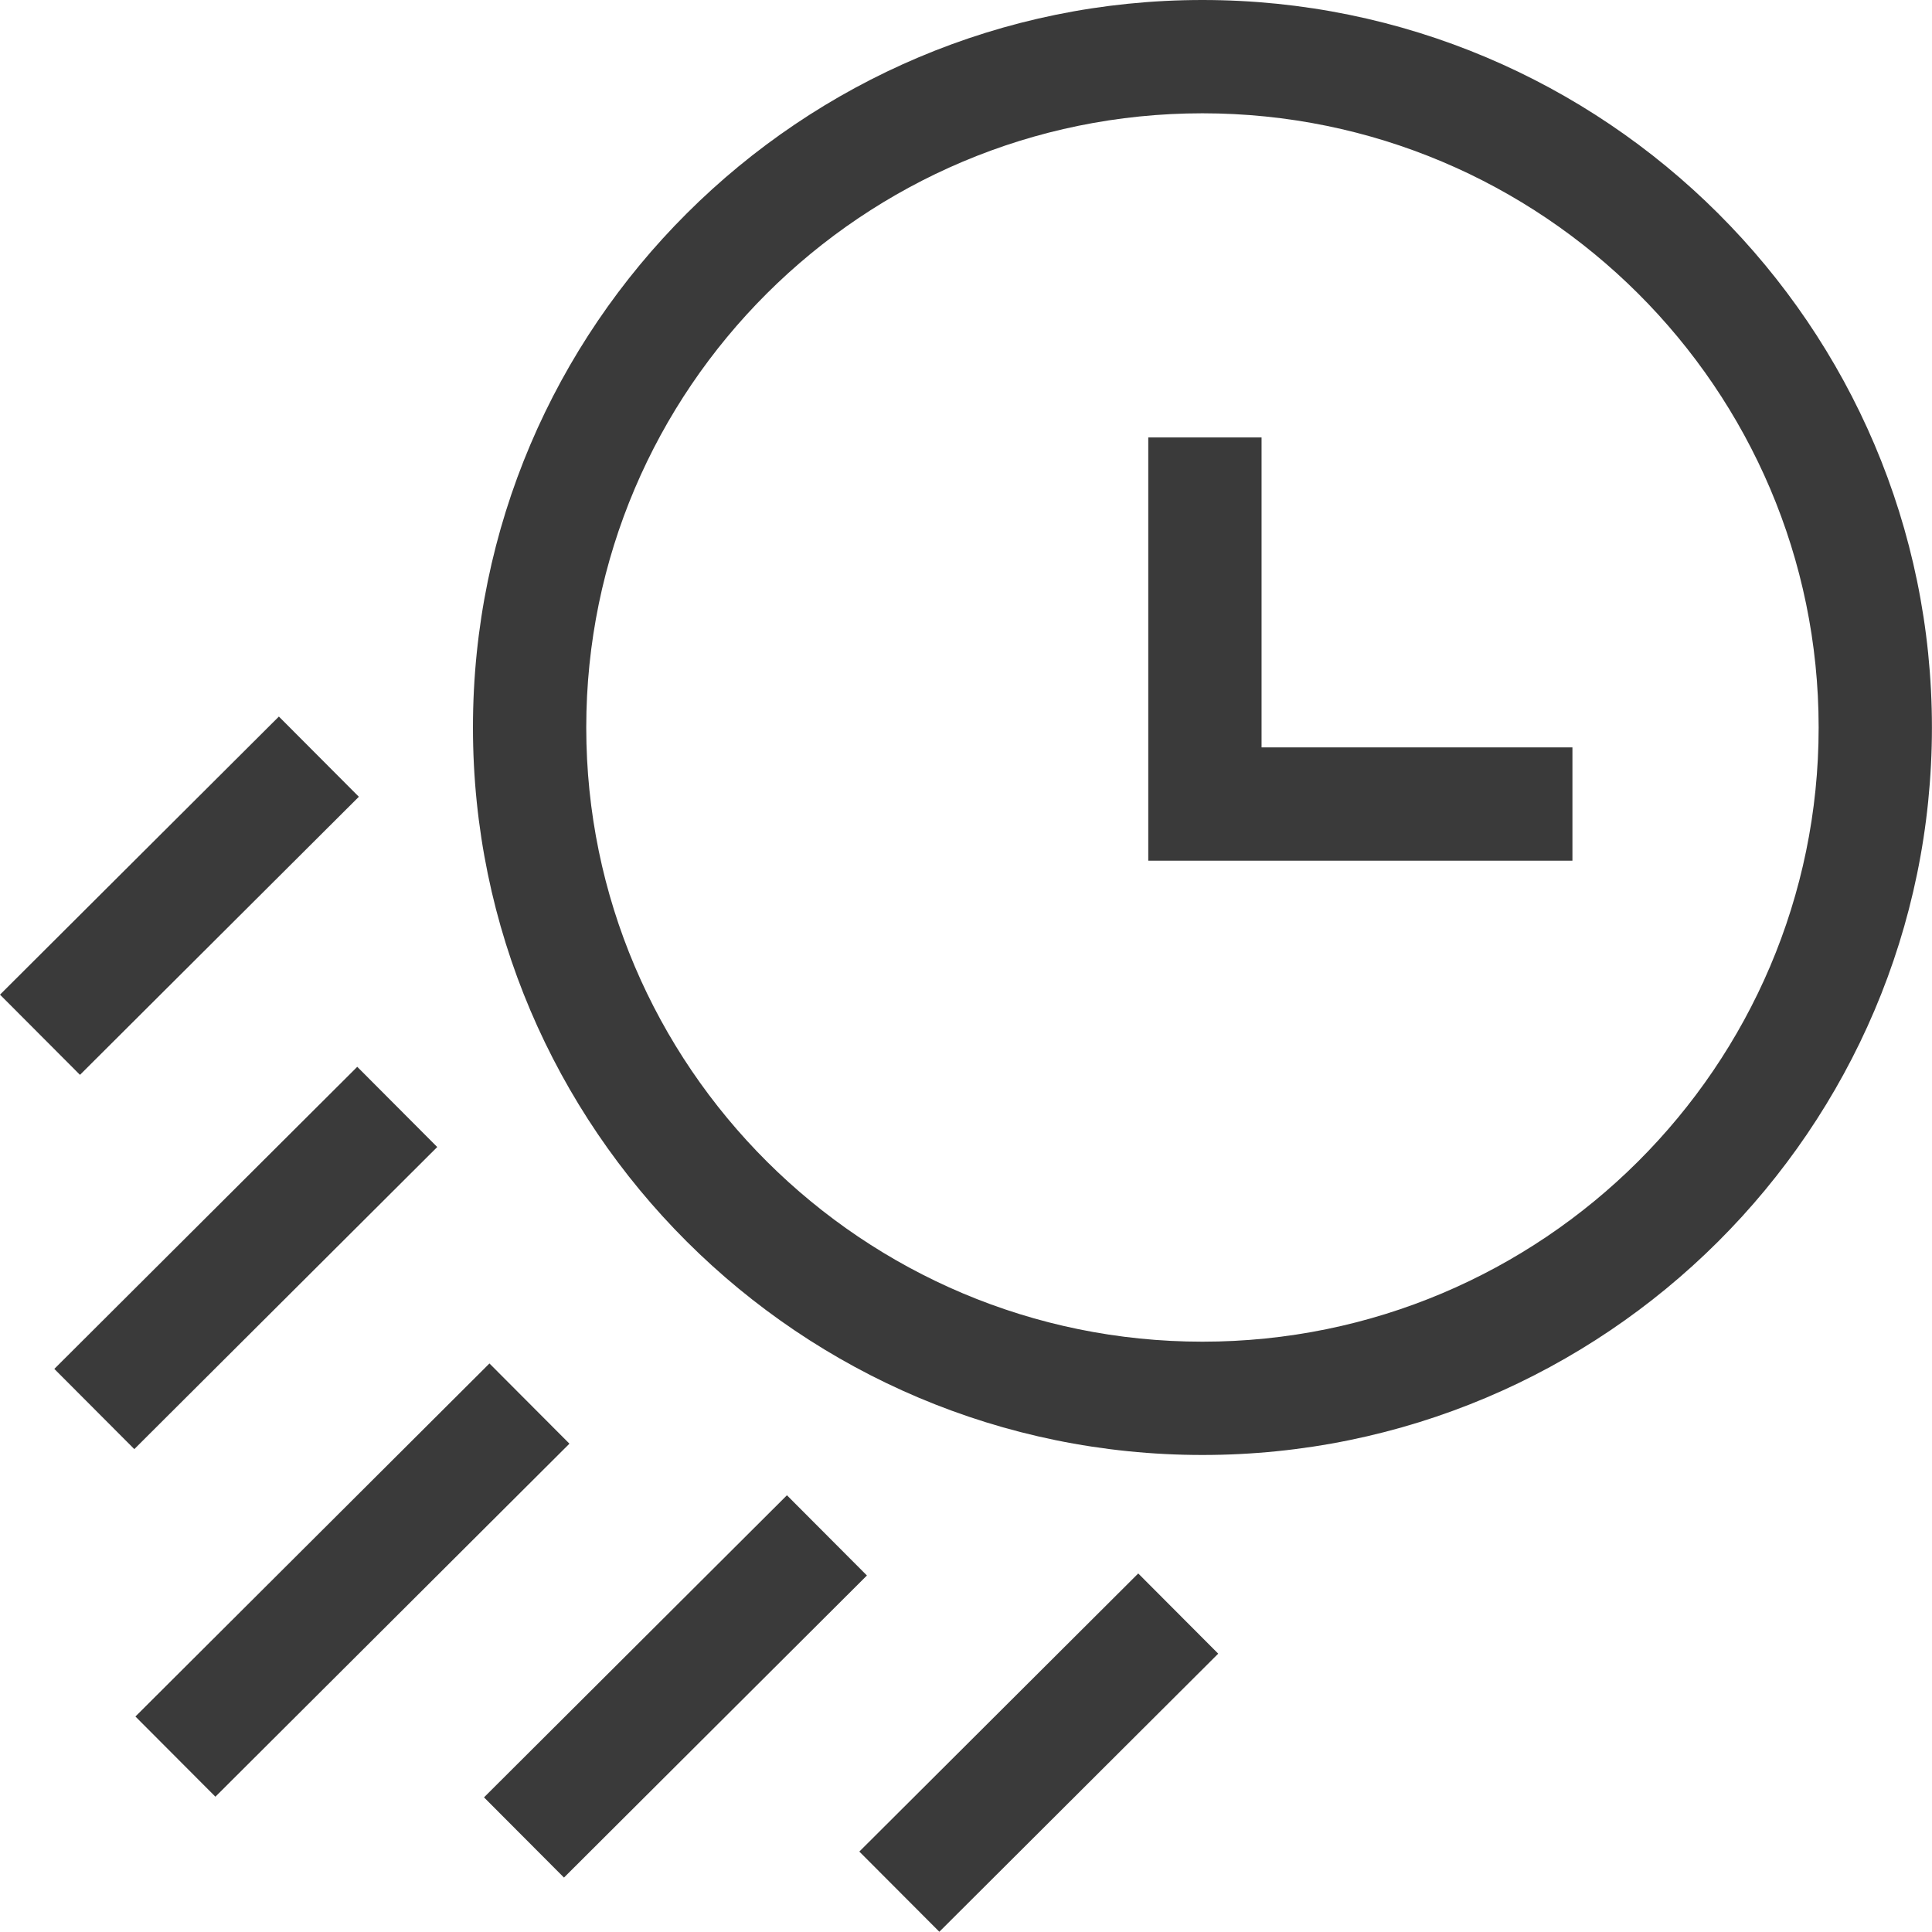
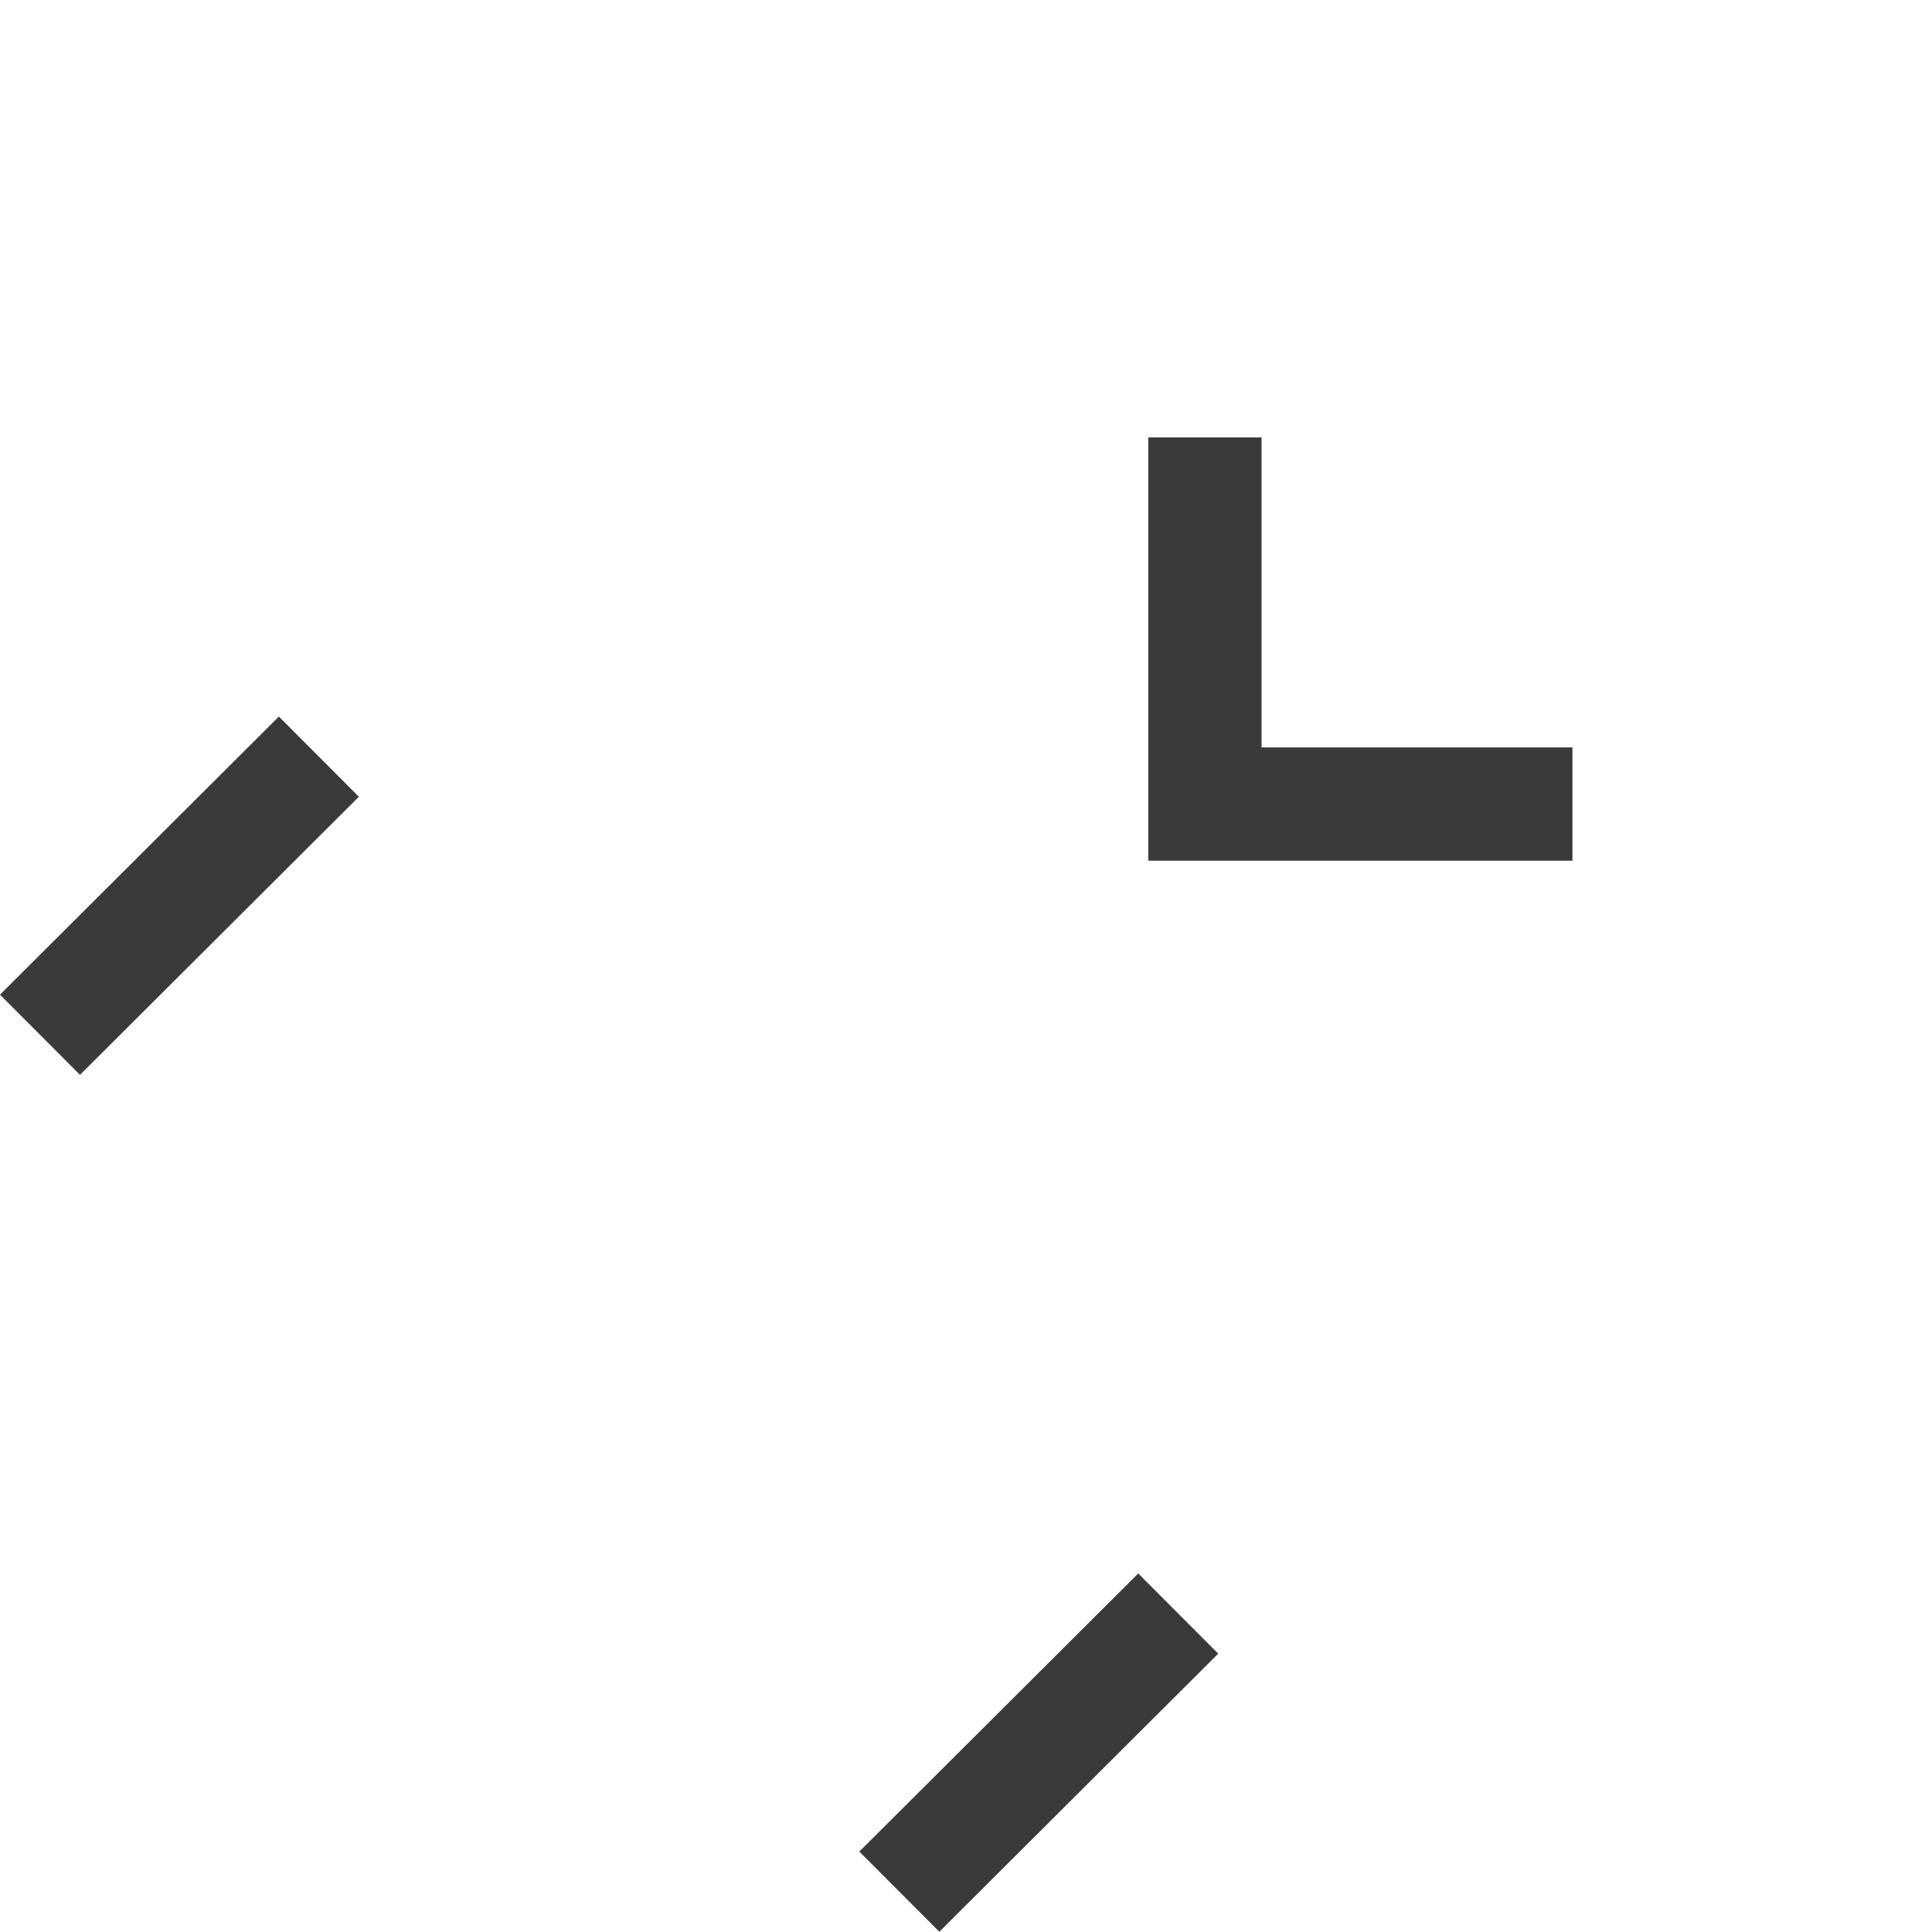
<svg xmlns="http://www.w3.org/2000/svg" width="106" height="106" viewBox="0 0 106 106" fill="none">
-   <path d="M65.973 0C43.904 0 25.949 17.905 25.949 39.914C25.949 61.923 43.904 79.828 65.973 79.828C88.042 79.828 105.996 61.923 105.996 39.914C105.996 17.905 88.041 0 65.973 0ZM65.973 73.612C47.331 73.612 32.165 58.496 32.165 39.914C32.165 21.332 47.331 6.216 65.973 6.216C84.615 6.216 99.781 21.333 99.781 39.914C99.781 58.495 84.614 73.612 65.973 73.612Z" fill="#3a3a3a" />
  <path d="M69.216 24H63V47.222H86.272V41.006H69.216V24Z" fill="#3a3a3a" />
-   <path d="M2.98 75.105L19.601 58.531L23.989 62.932L7.369 79.506L2.98 75.105Z" fill="#3a3a3a" />
  <path d="M0 54.572L15.301 39.314L19.689 43.715L4.388 58.972L0 54.572Z" fill="#3a3a3a" />
  <path d="M47.148 101.587L62.45 86.329L66.838 90.729L51.537 105.987L47.148 101.587Z" fill="#3a3a3a" />
-   <path d="M7.43 94.177L26.854 74.807L31.242 79.208L11.818 98.577L7.43 94.177Z" fill="#3a3a3a" />
-   <path d="M26.555 98.613L43.176 82.039L47.564 86.44L30.943 103.014L26.555 98.613Z" fill="#3a3a3a" />
</svg>